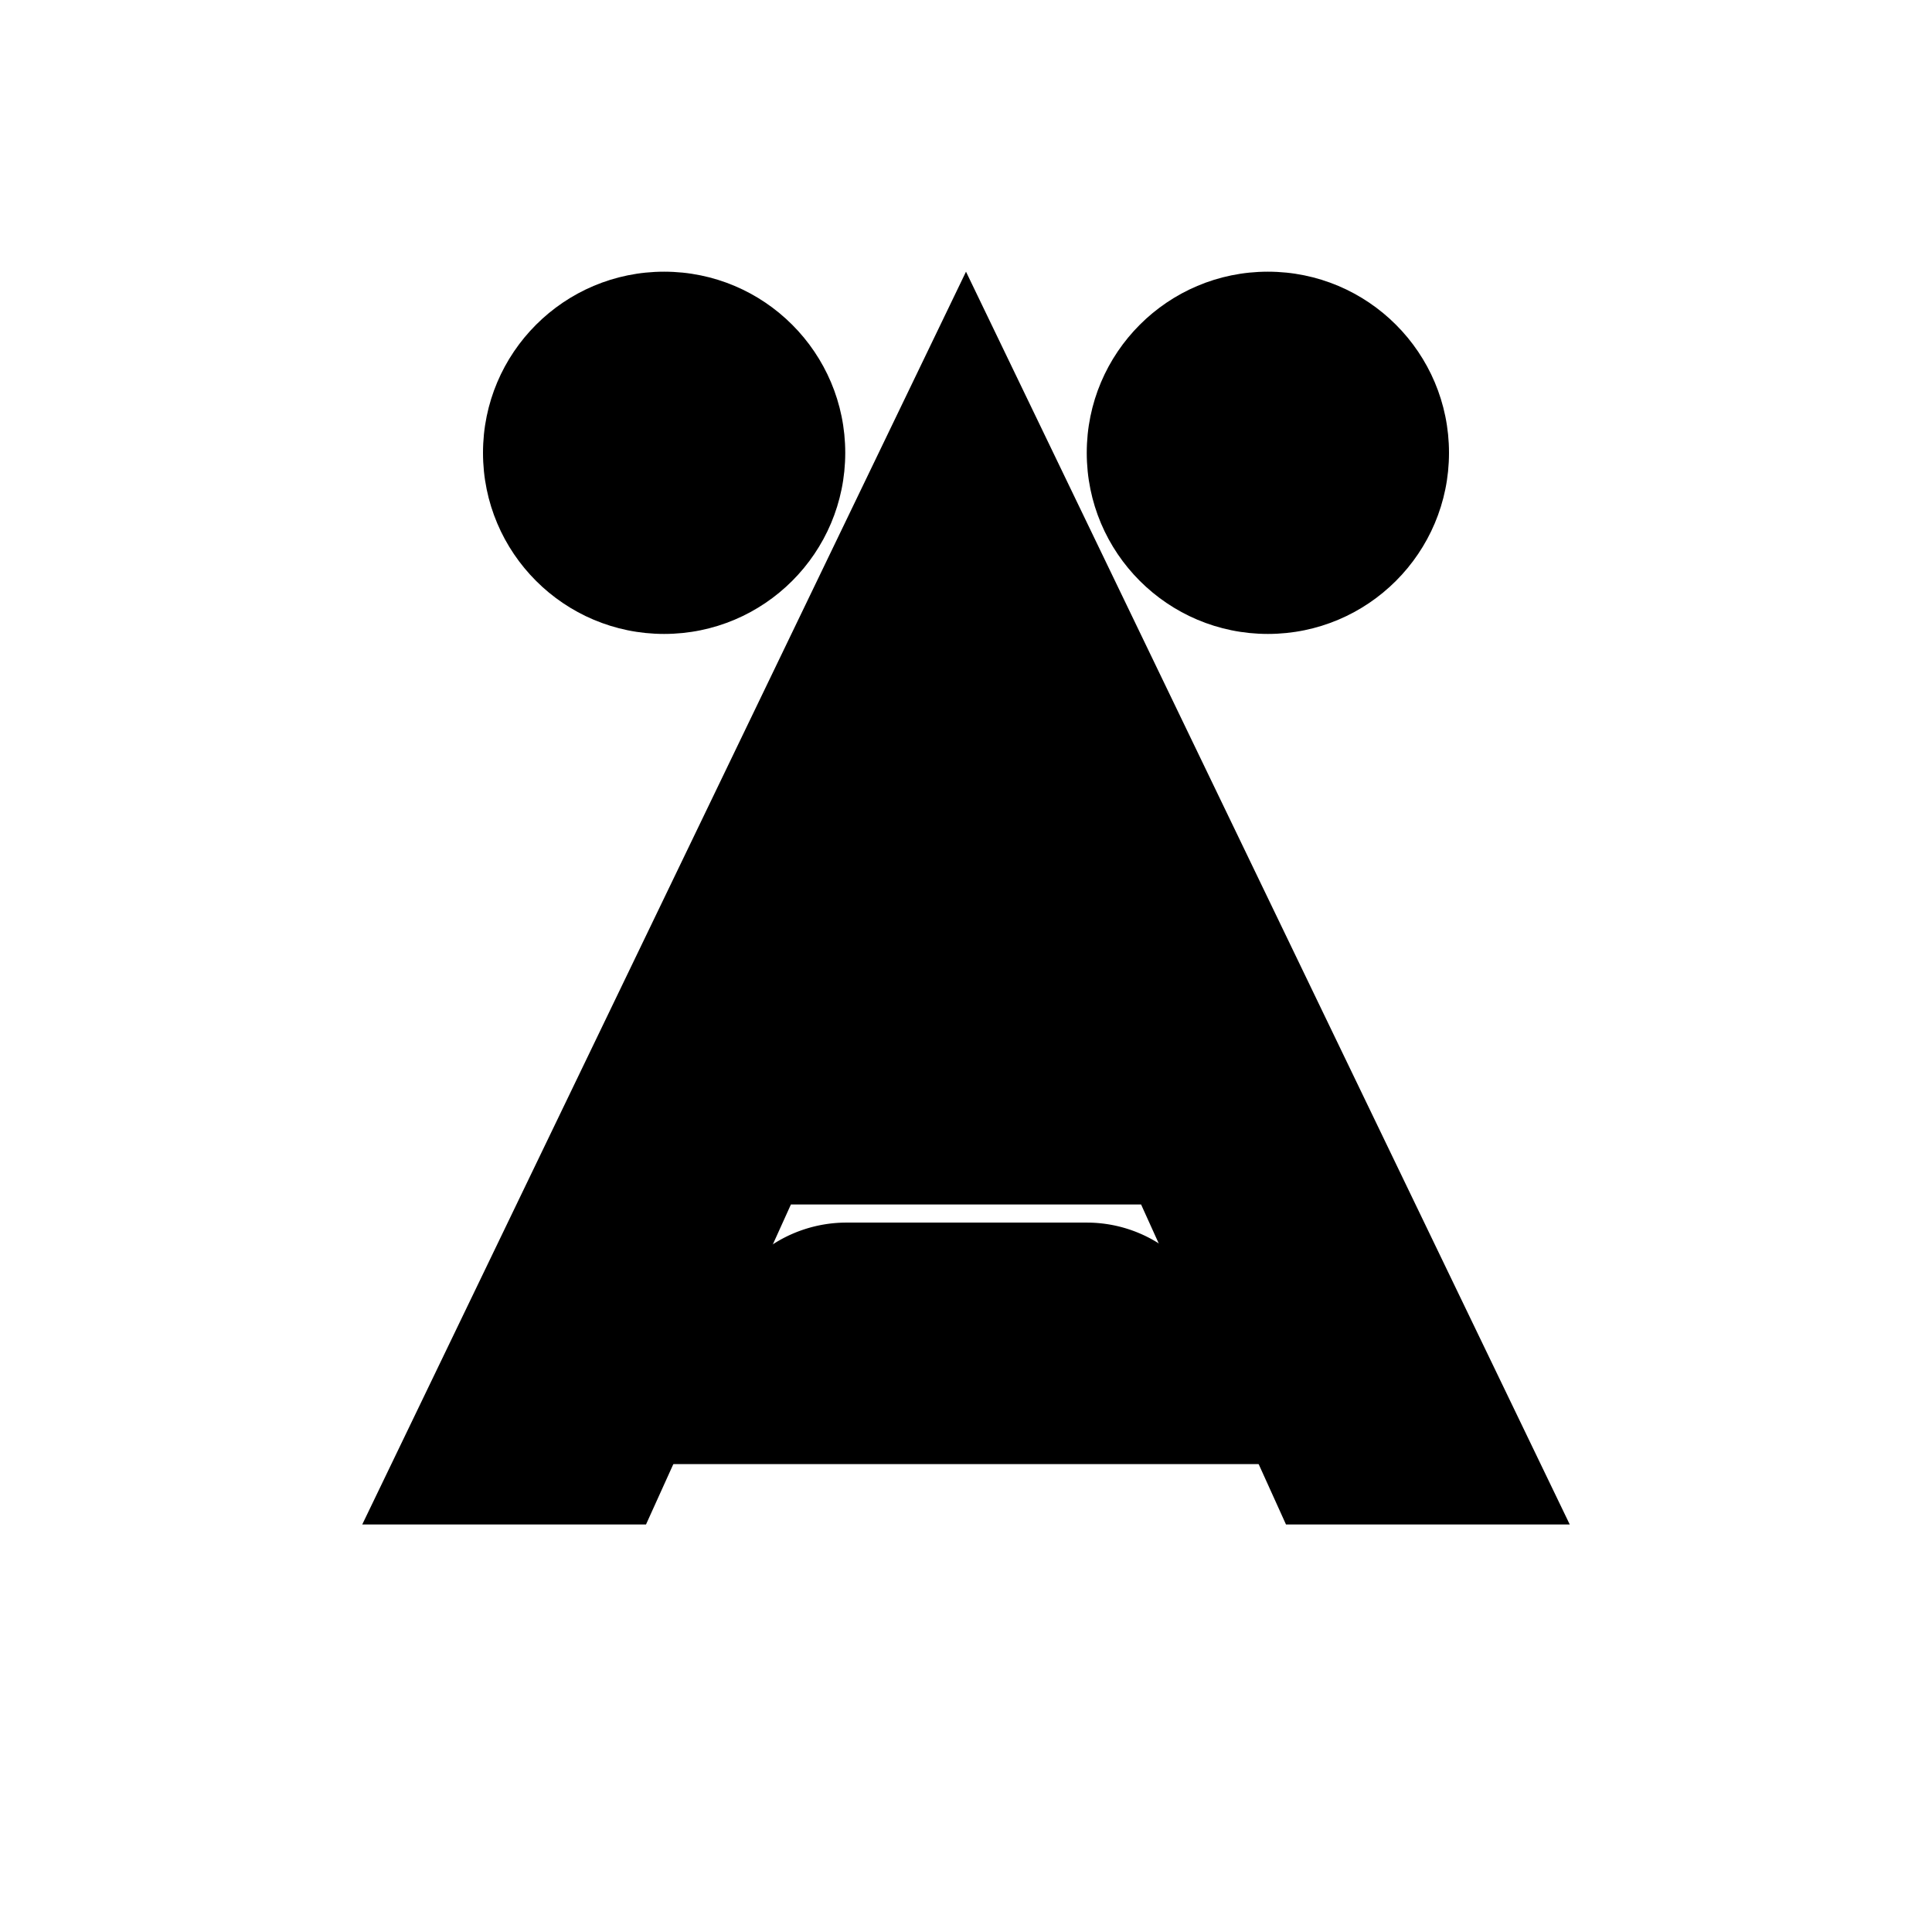
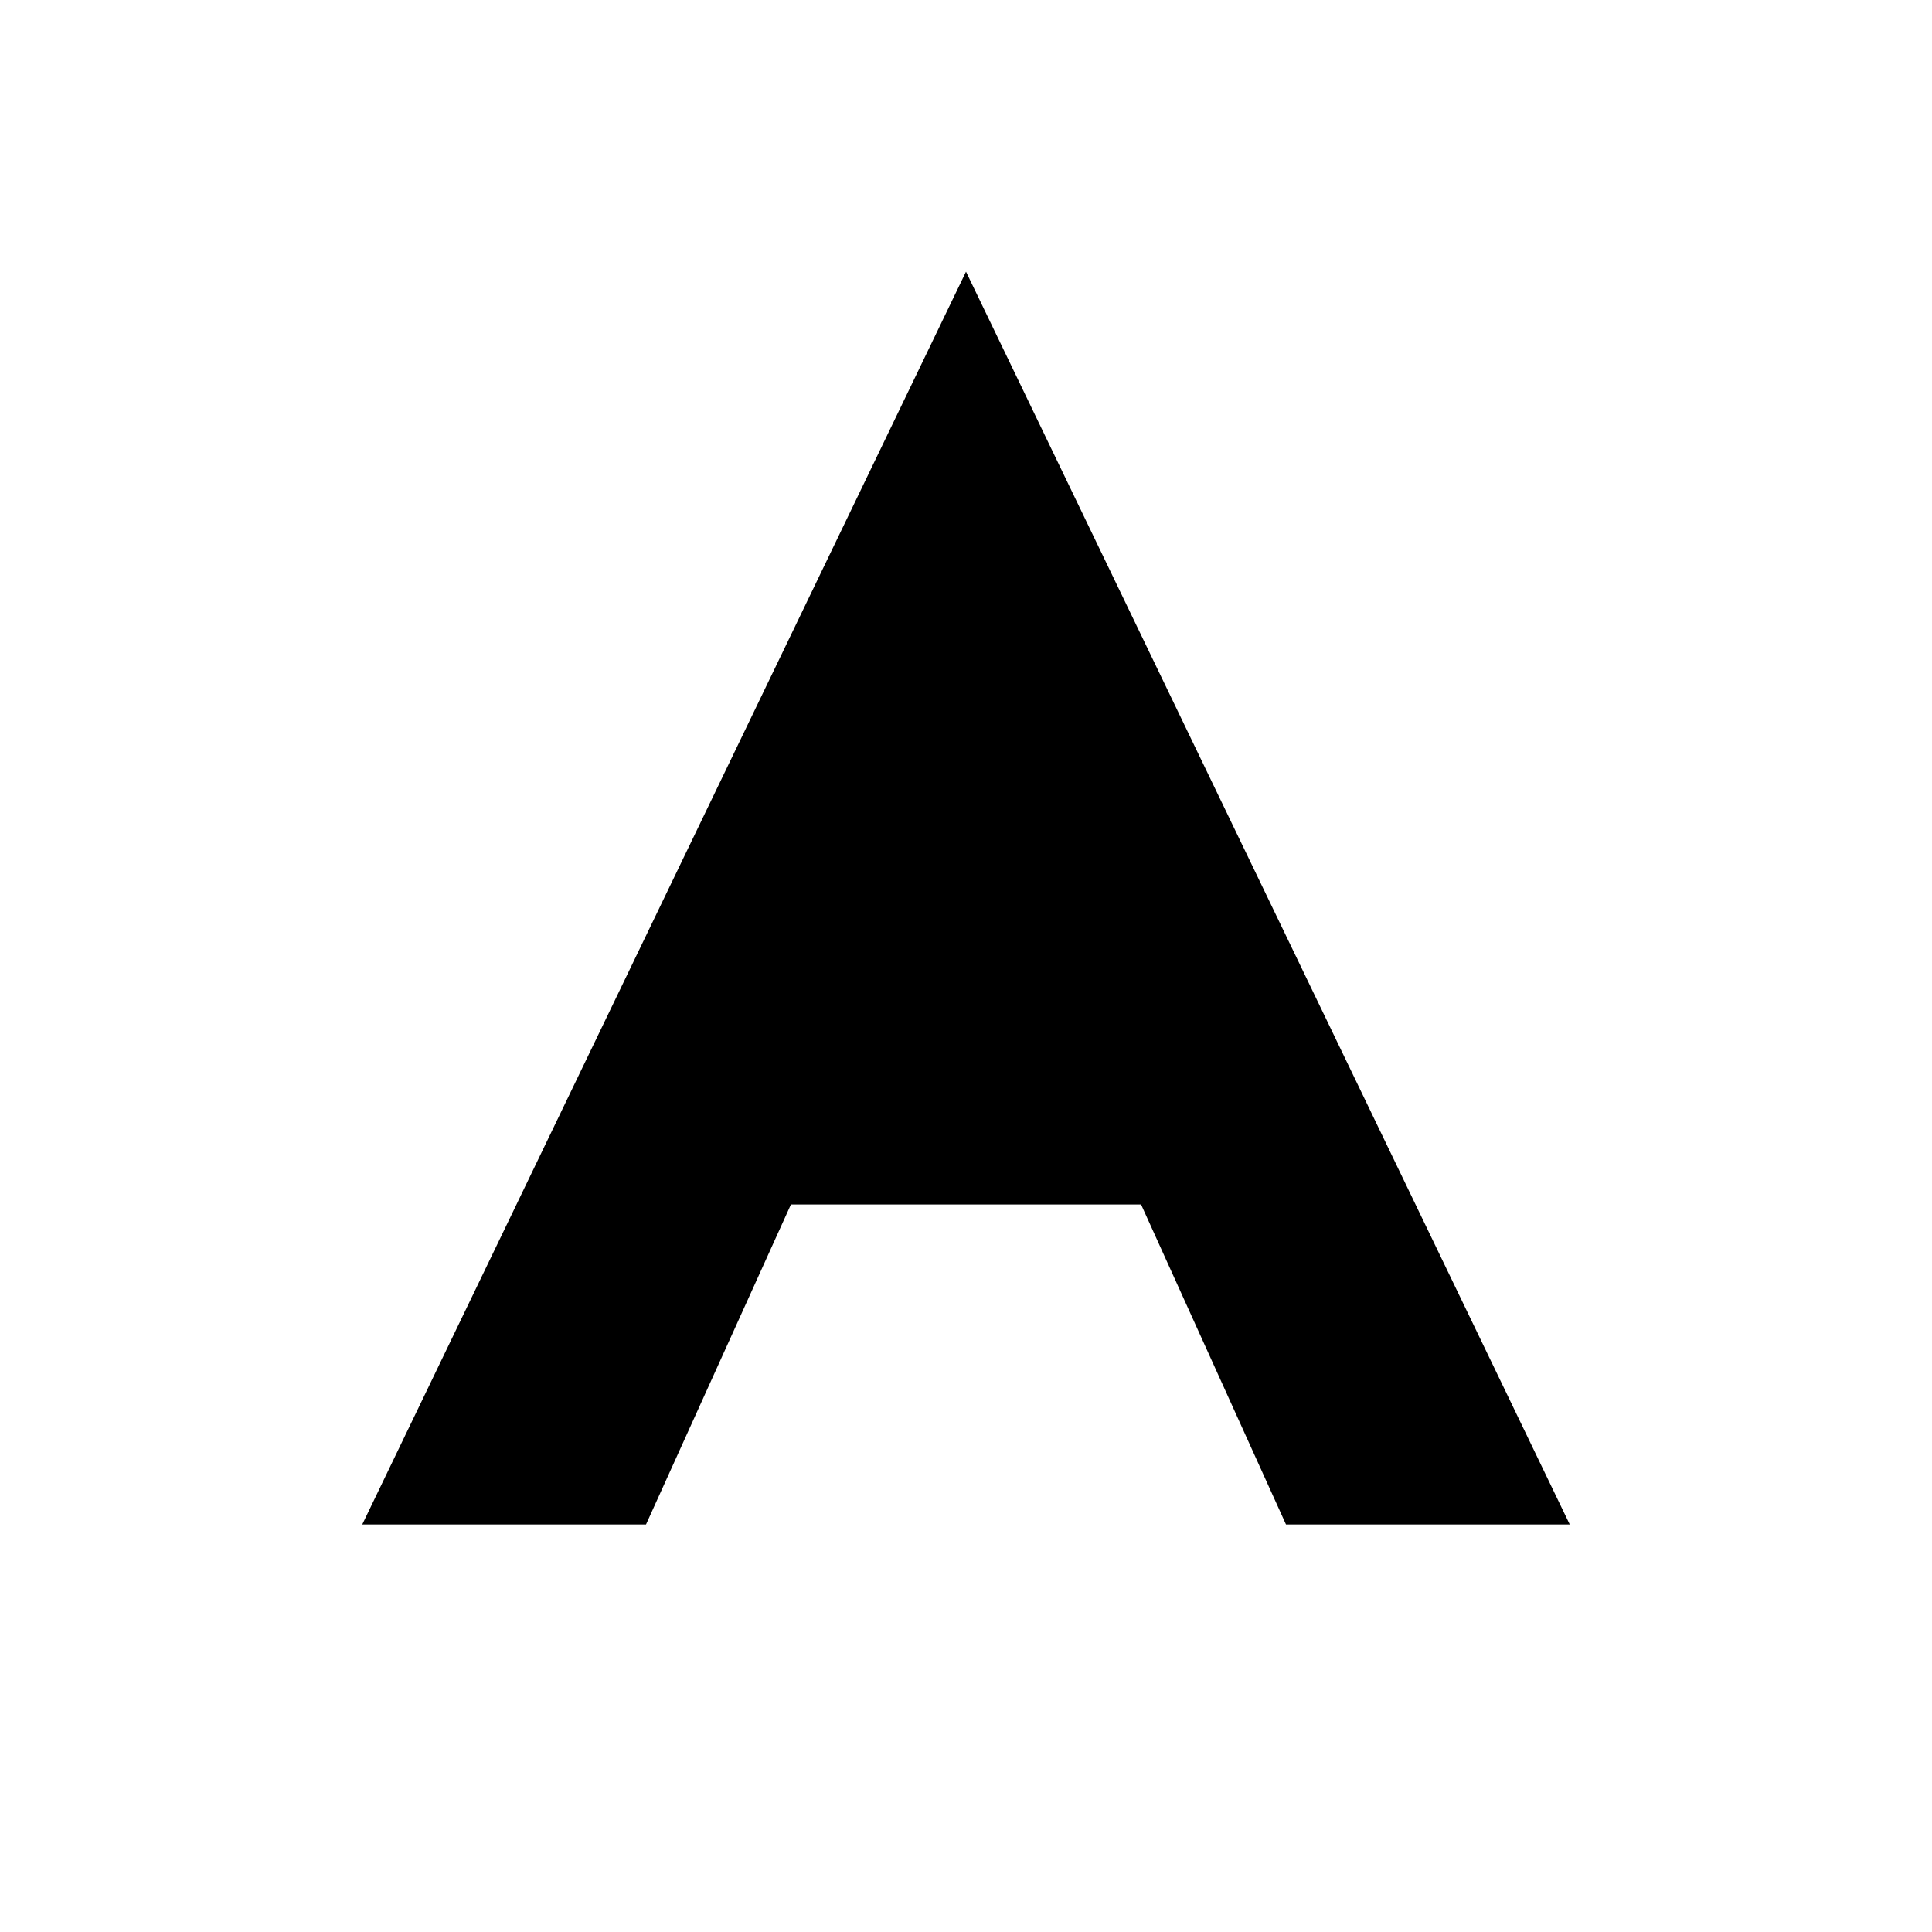
<svg xmlns="http://www.w3.org/2000/svg" viewBox="0 0 64 64">
  <path d="M12 50.5 32 9l20 41.5h-9.4l-4.8-10.6H26.2L21.4 50.5H12Z" fill="#000" />
-   <circle cx="22" cy="15" r="6" fill="#000" />
-   <circle cx="42" cy="15" r="6" fill="#000" />
-   <path d="M28 40.5h8c1.9 0 3.6 1.2 4.2 3l2 5H21.8l2-5a4.5 4.5 0 0 1 4.2-3Z" fill="#000" />
</svg>